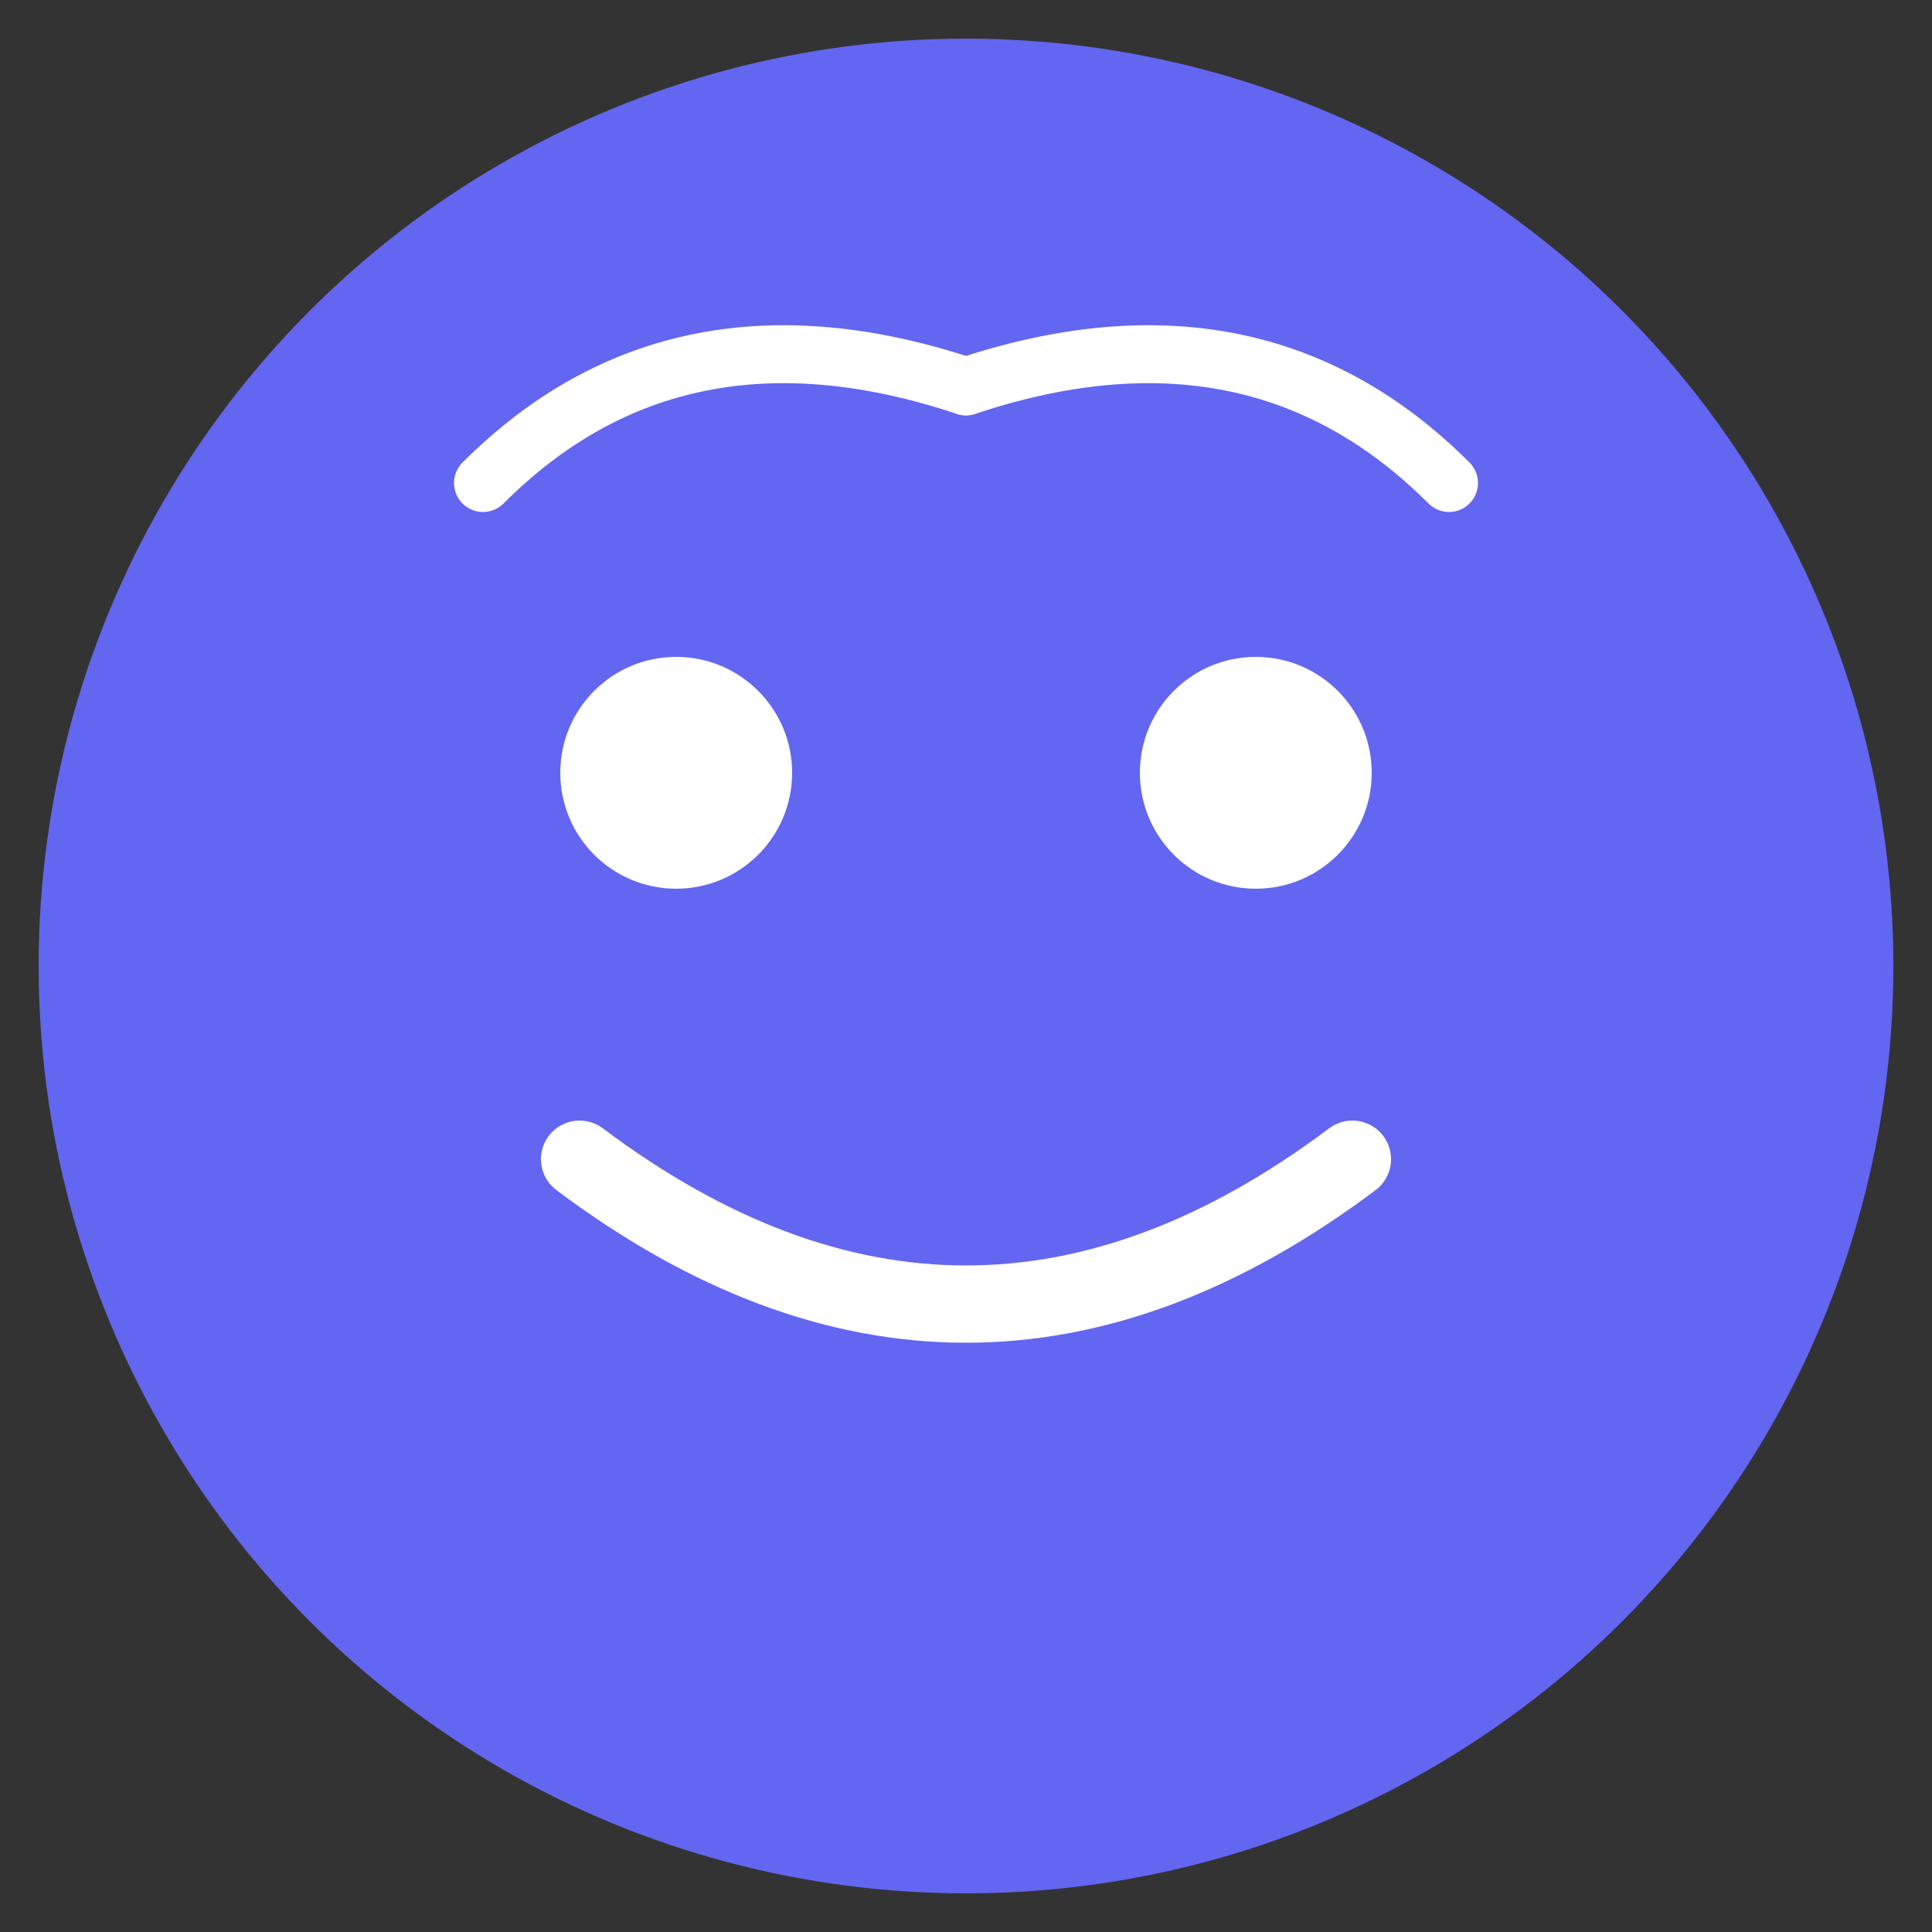
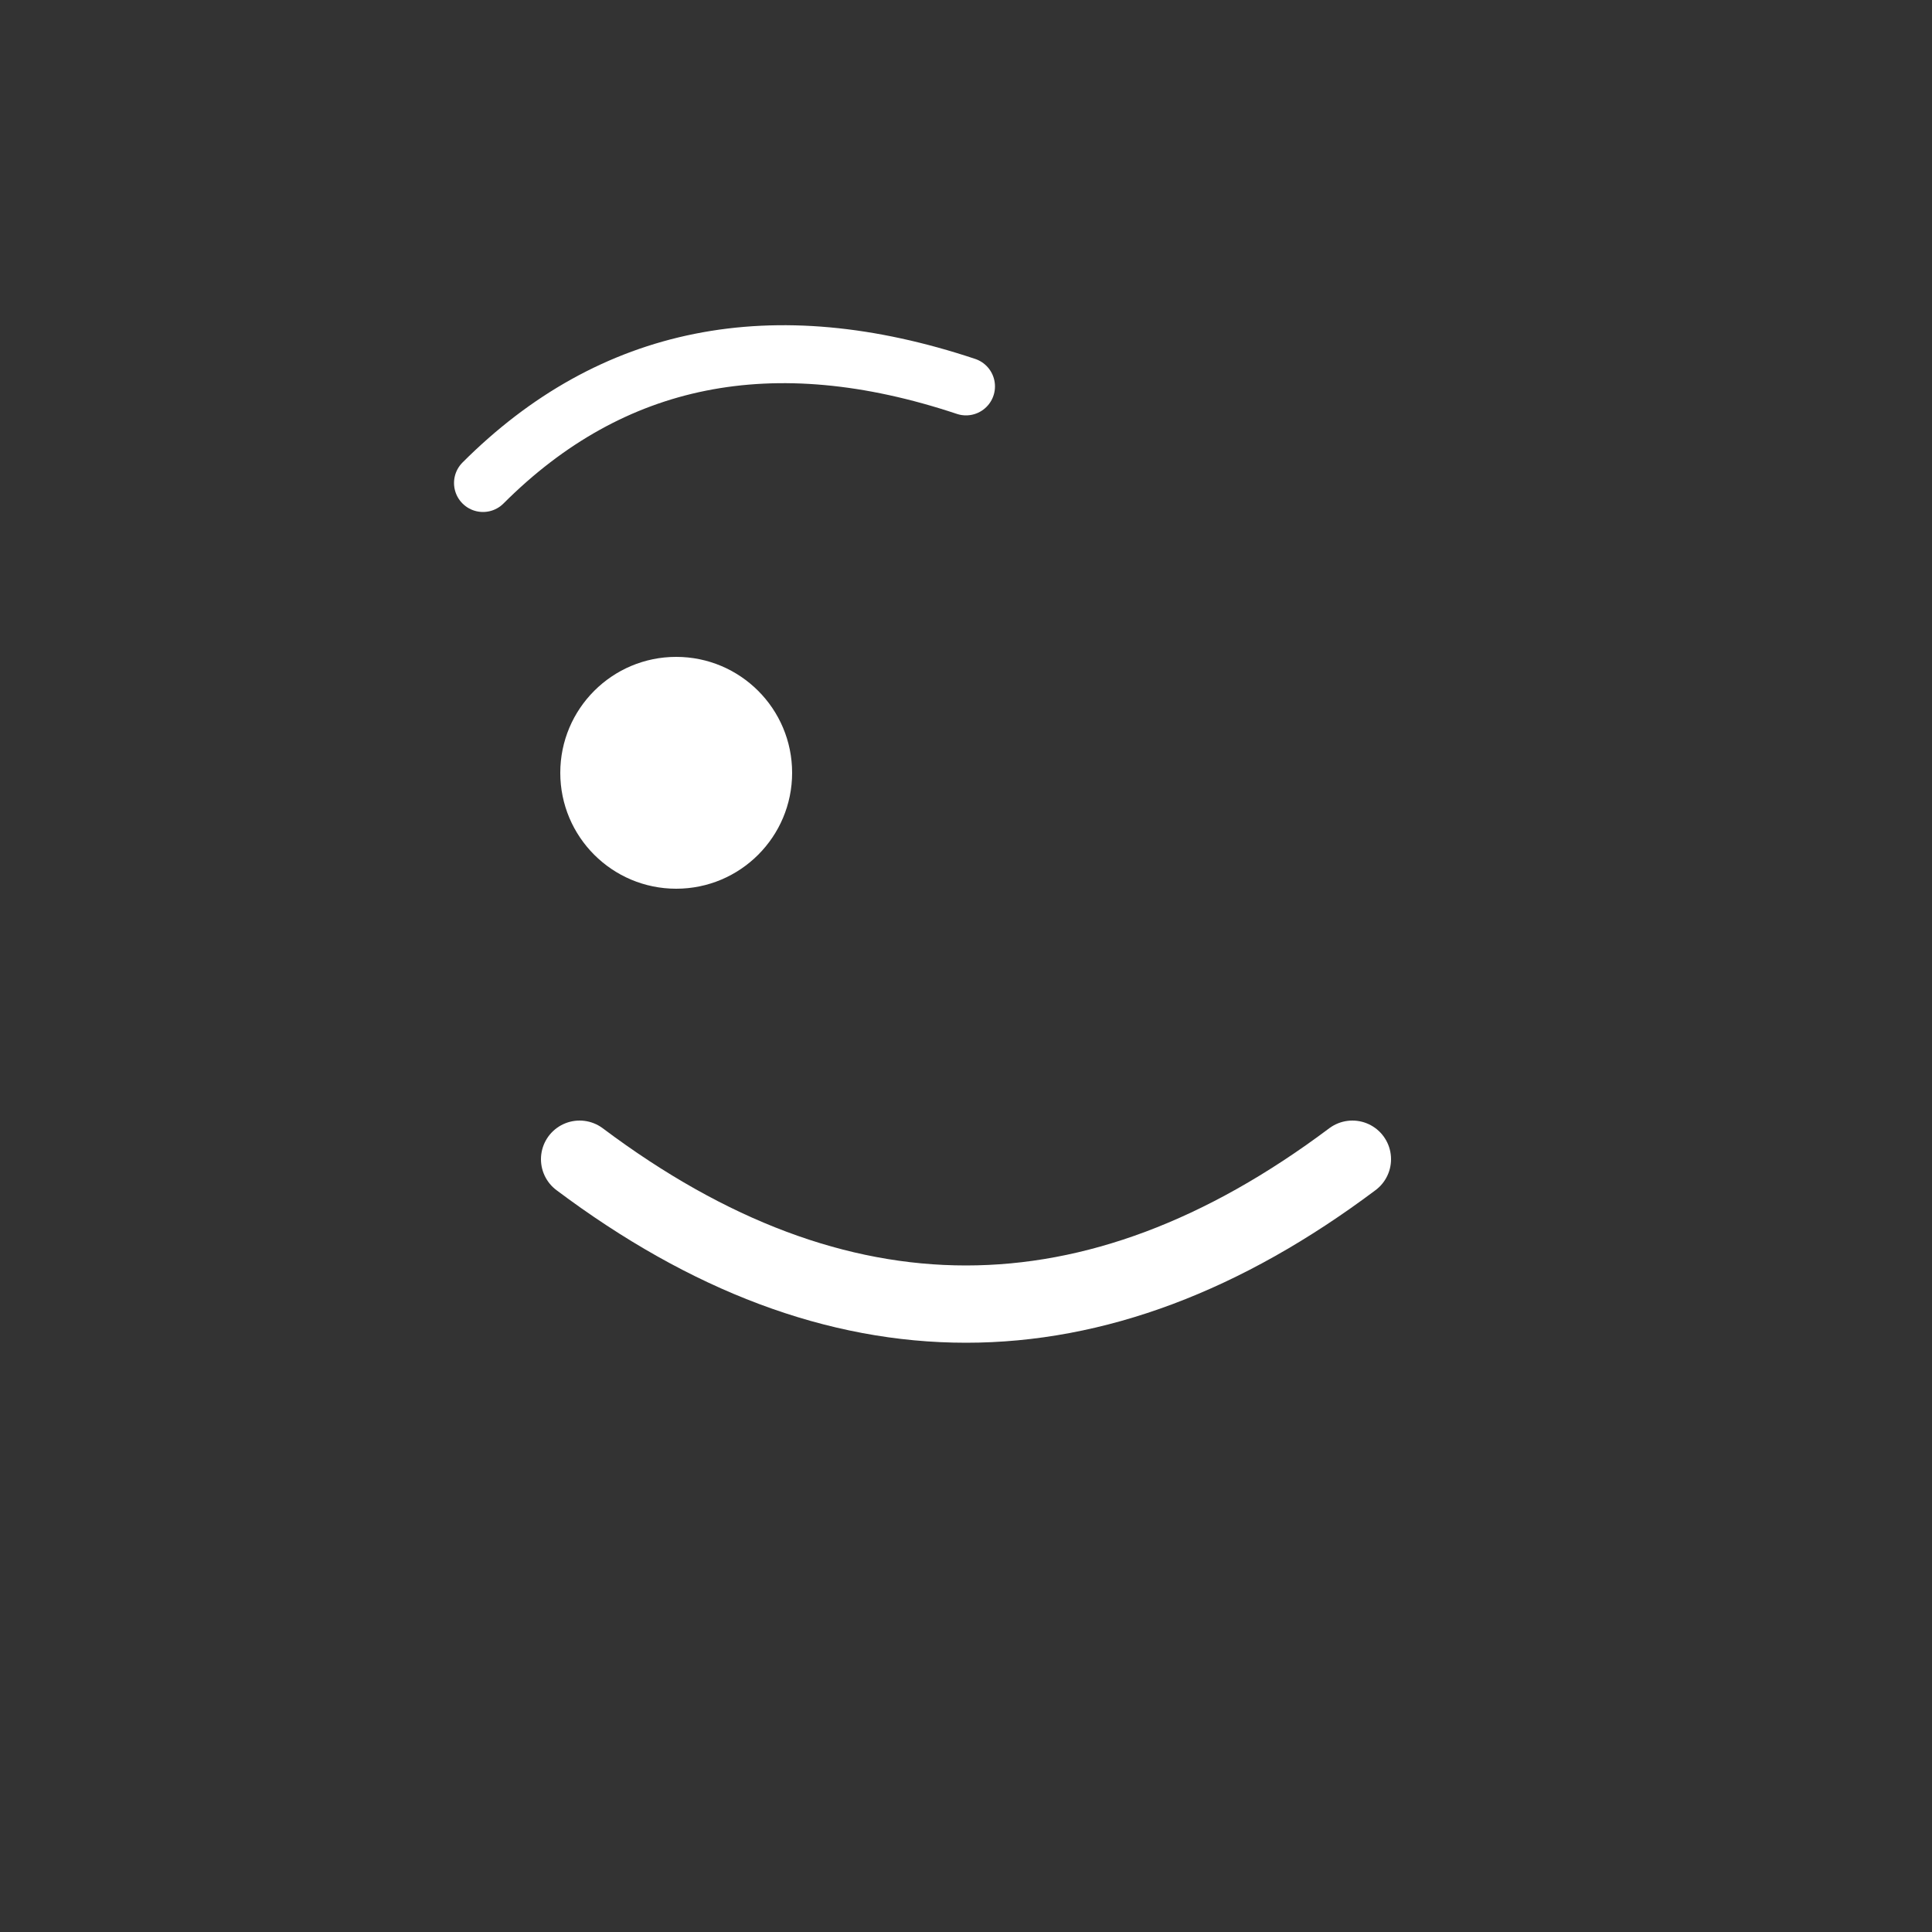
<svg xmlns="http://www.w3.org/2000/svg" viewBox="0 0 100 100">
  <rect x="0" y="0" width="100" height="100" fill="#333333" stroke="none" />
-   <circle cx="50" cy="50" r="48" fill="#6366F1" />
  <circle cx="35" cy="40" r="6" fill="white" />
-   <circle cx="65" cy="40" r="6" fill="white" />
  <path d="M 30 60 Q 50 75 70 60" stroke="white" stroke-width="4" fill="none" stroke-linecap="round" />
  <path d="M 50 20 Q 35 15 25 25" stroke="white" stroke-width="3" fill="none" stroke-linecap="round" />
-   <path d="M 50 20 Q 65 15 75 25" stroke="white" stroke-width="3" fill="none" stroke-linecap="round" />
</svg>